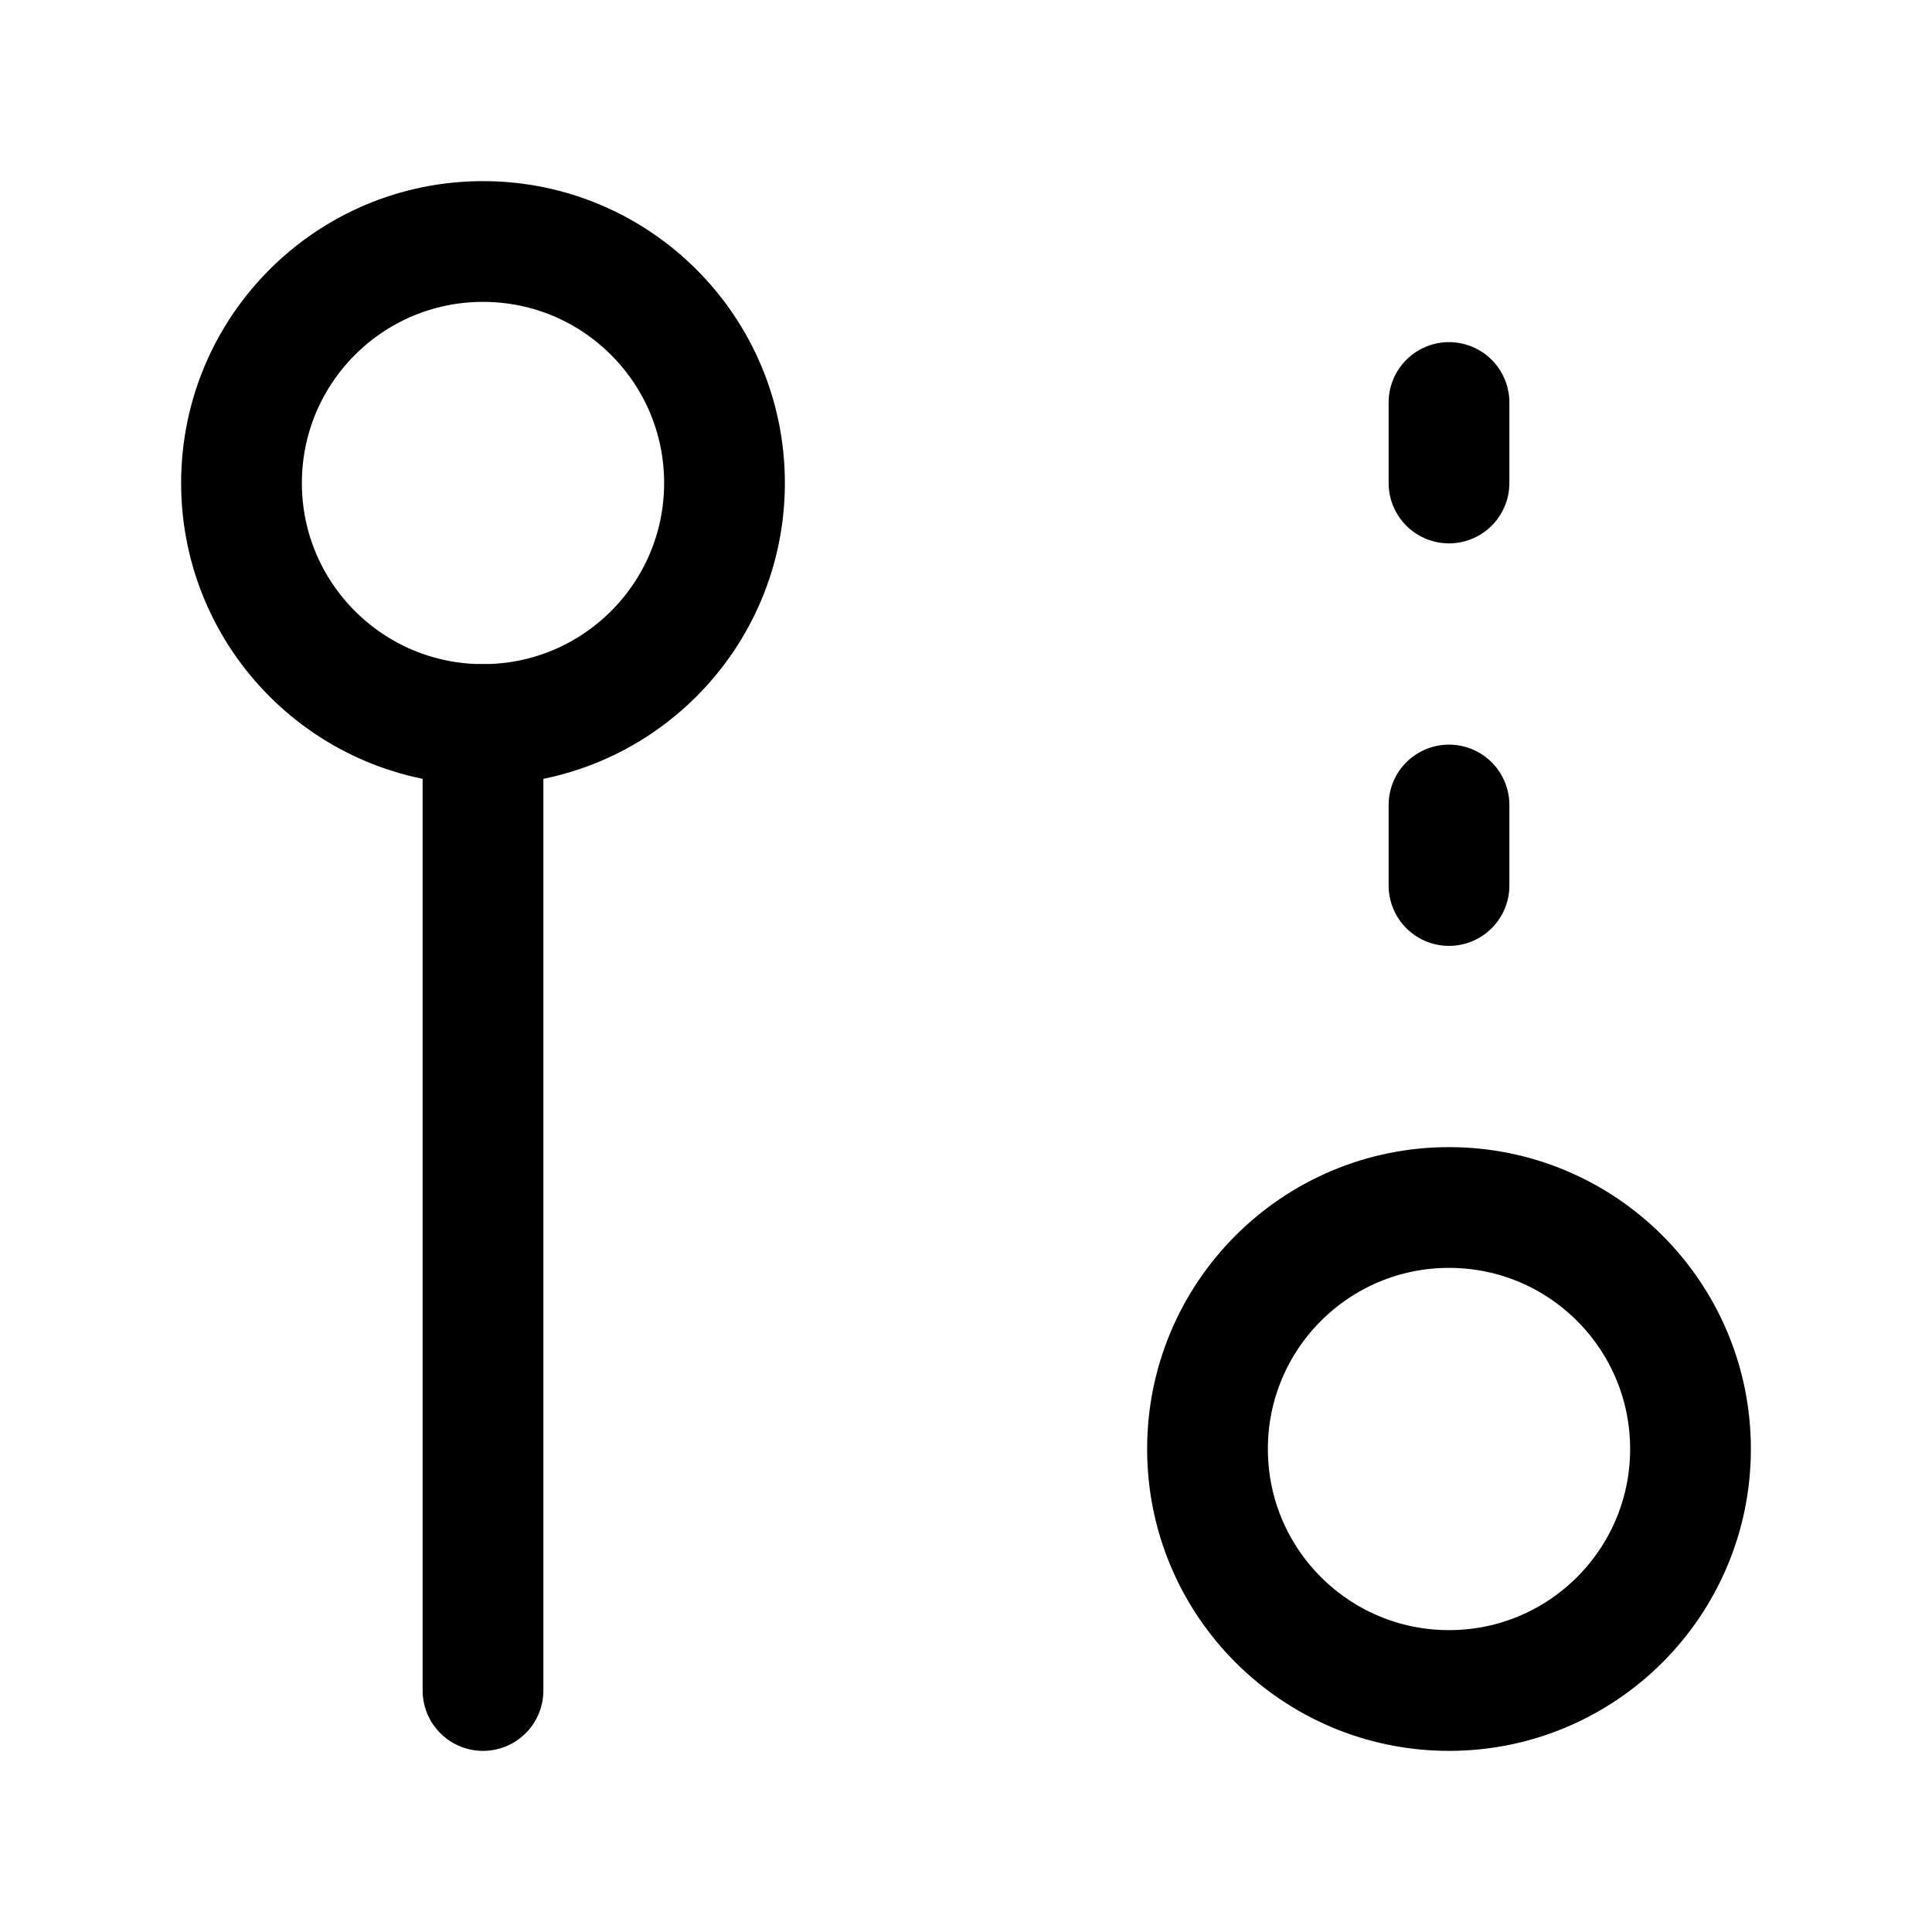
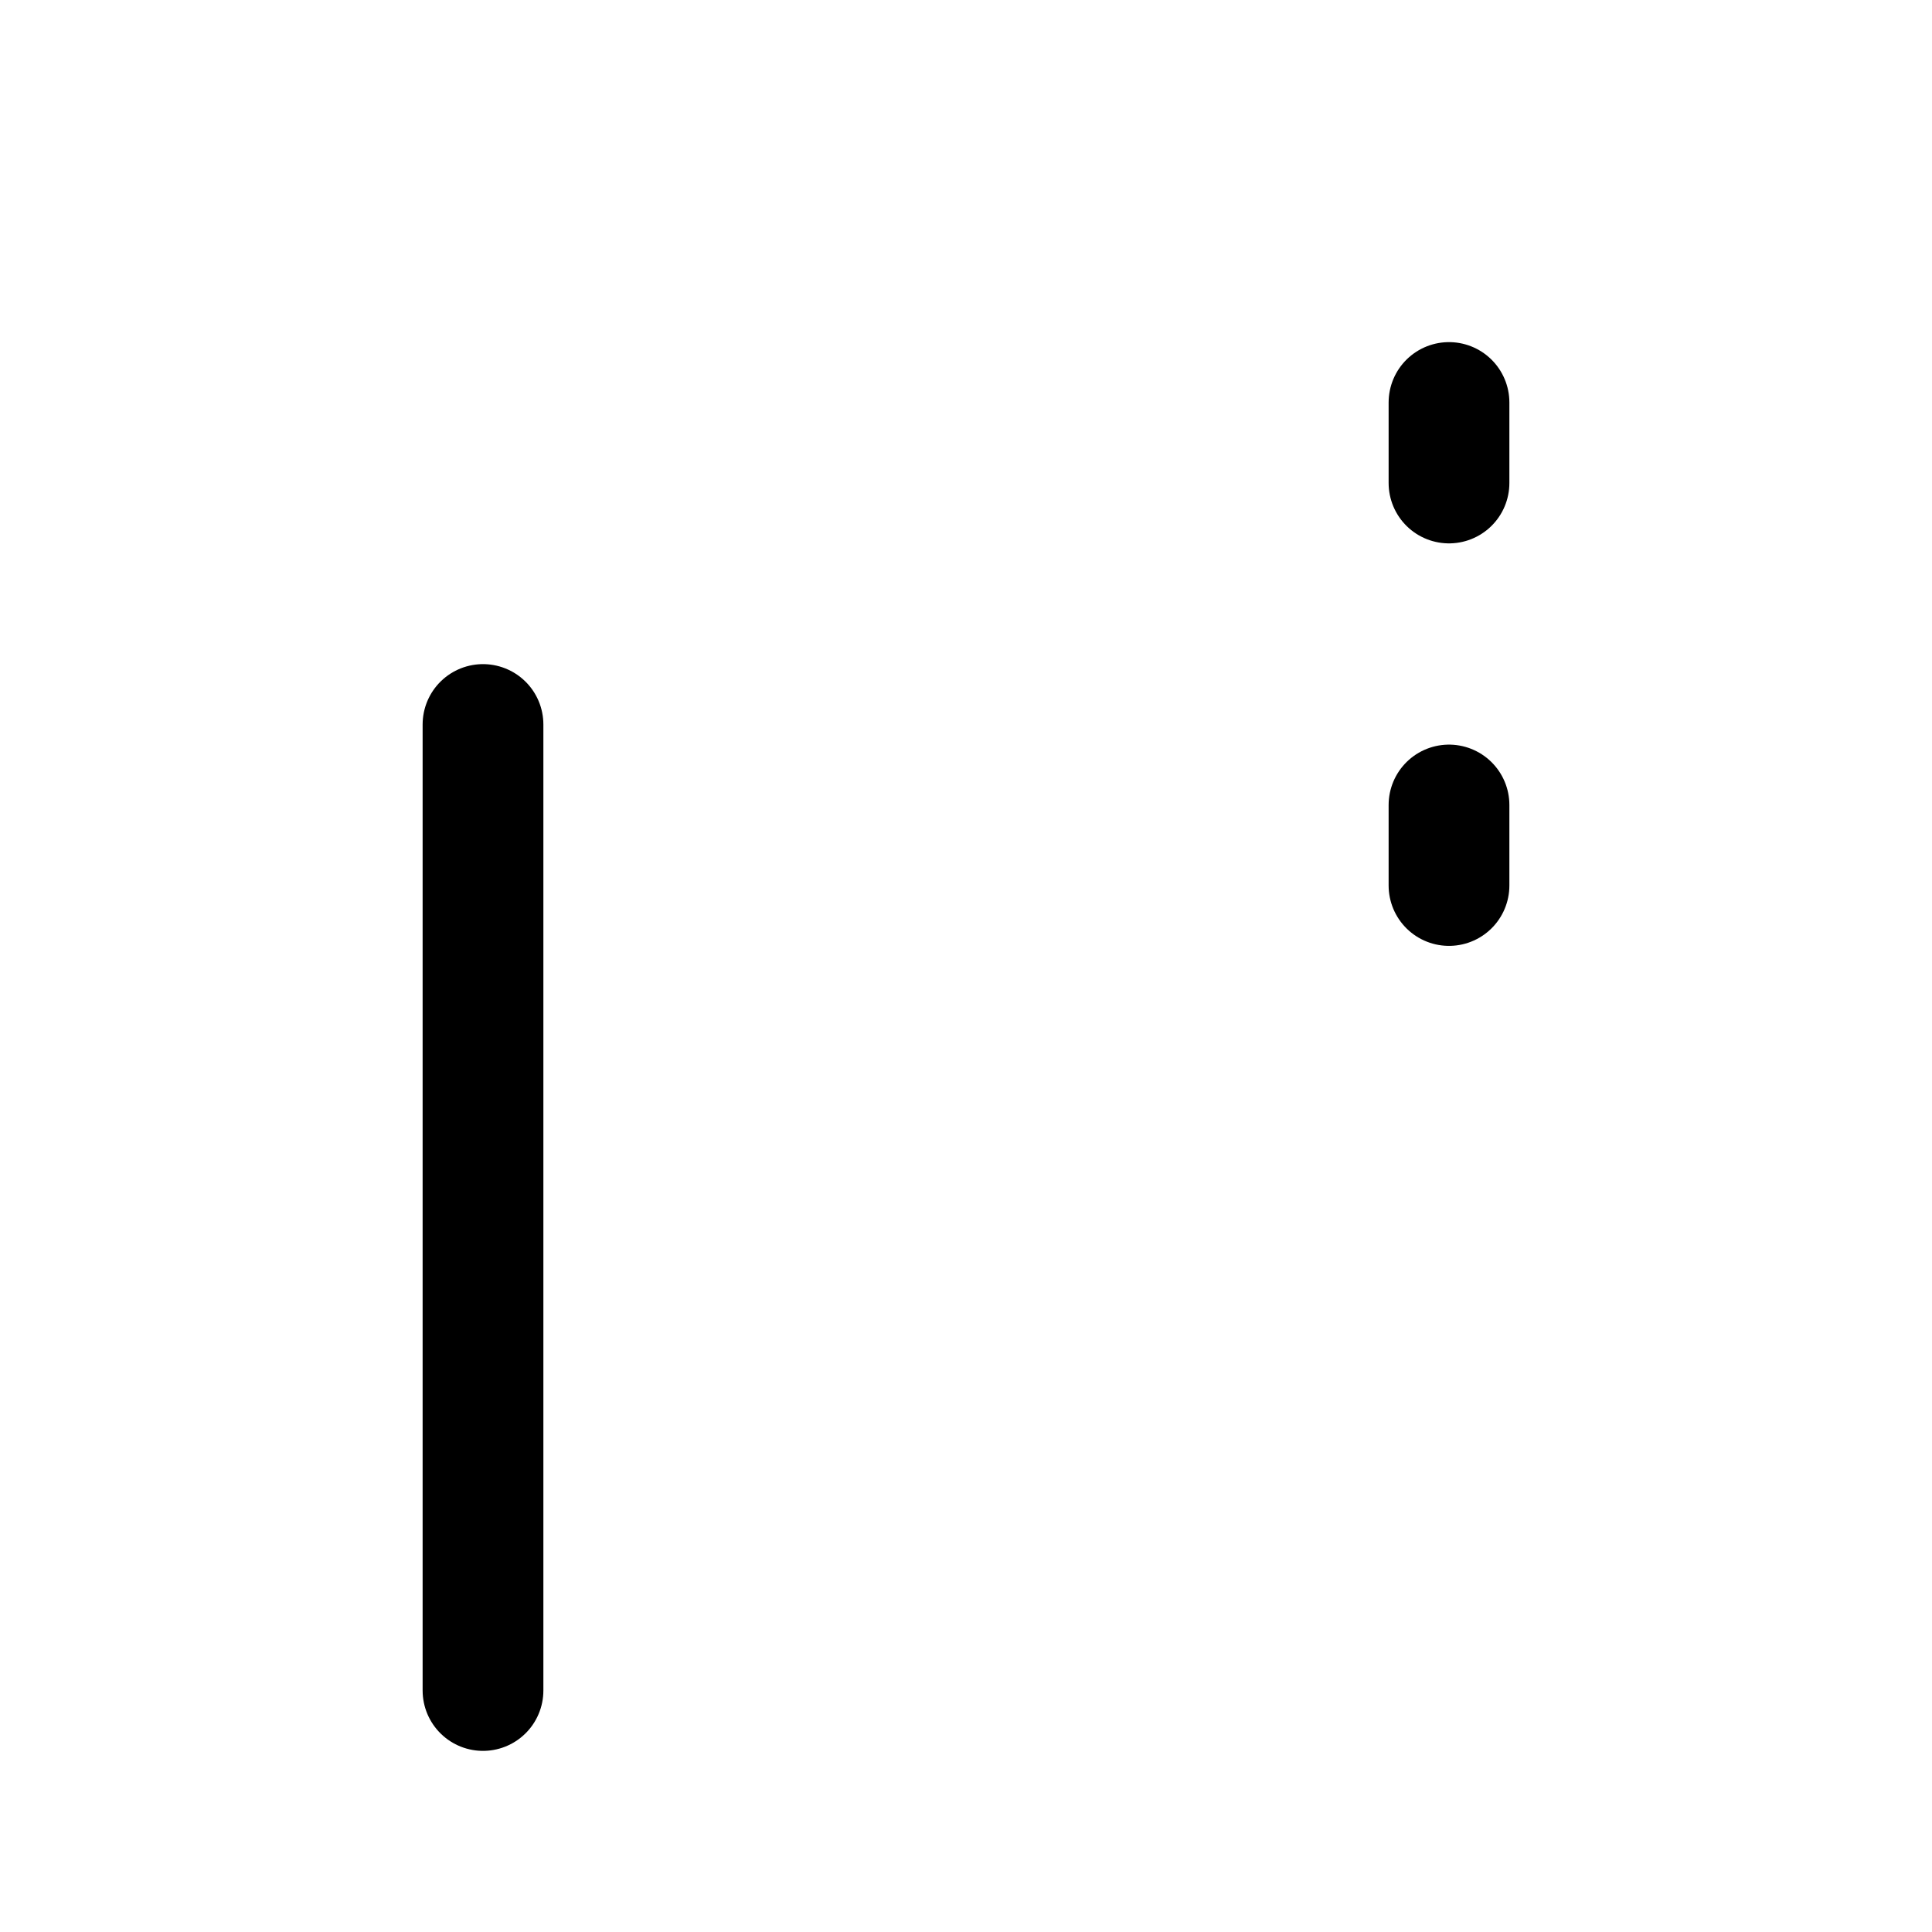
<svg xmlns="http://www.w3.org/2000/svg" width="24" height="24" fill="none" stroke="currentColor" stroke-linecap="round" stroke-linejoin="round" stroke-width="1.5" viewBox="0 0 24 24">
-   <circle cx="18" cy="18" r="3" />
-   <circle cx="6" cy="6" r="3" />
  <path d="M18 6V5M18 11v-1M6 9v12" />
</svg>